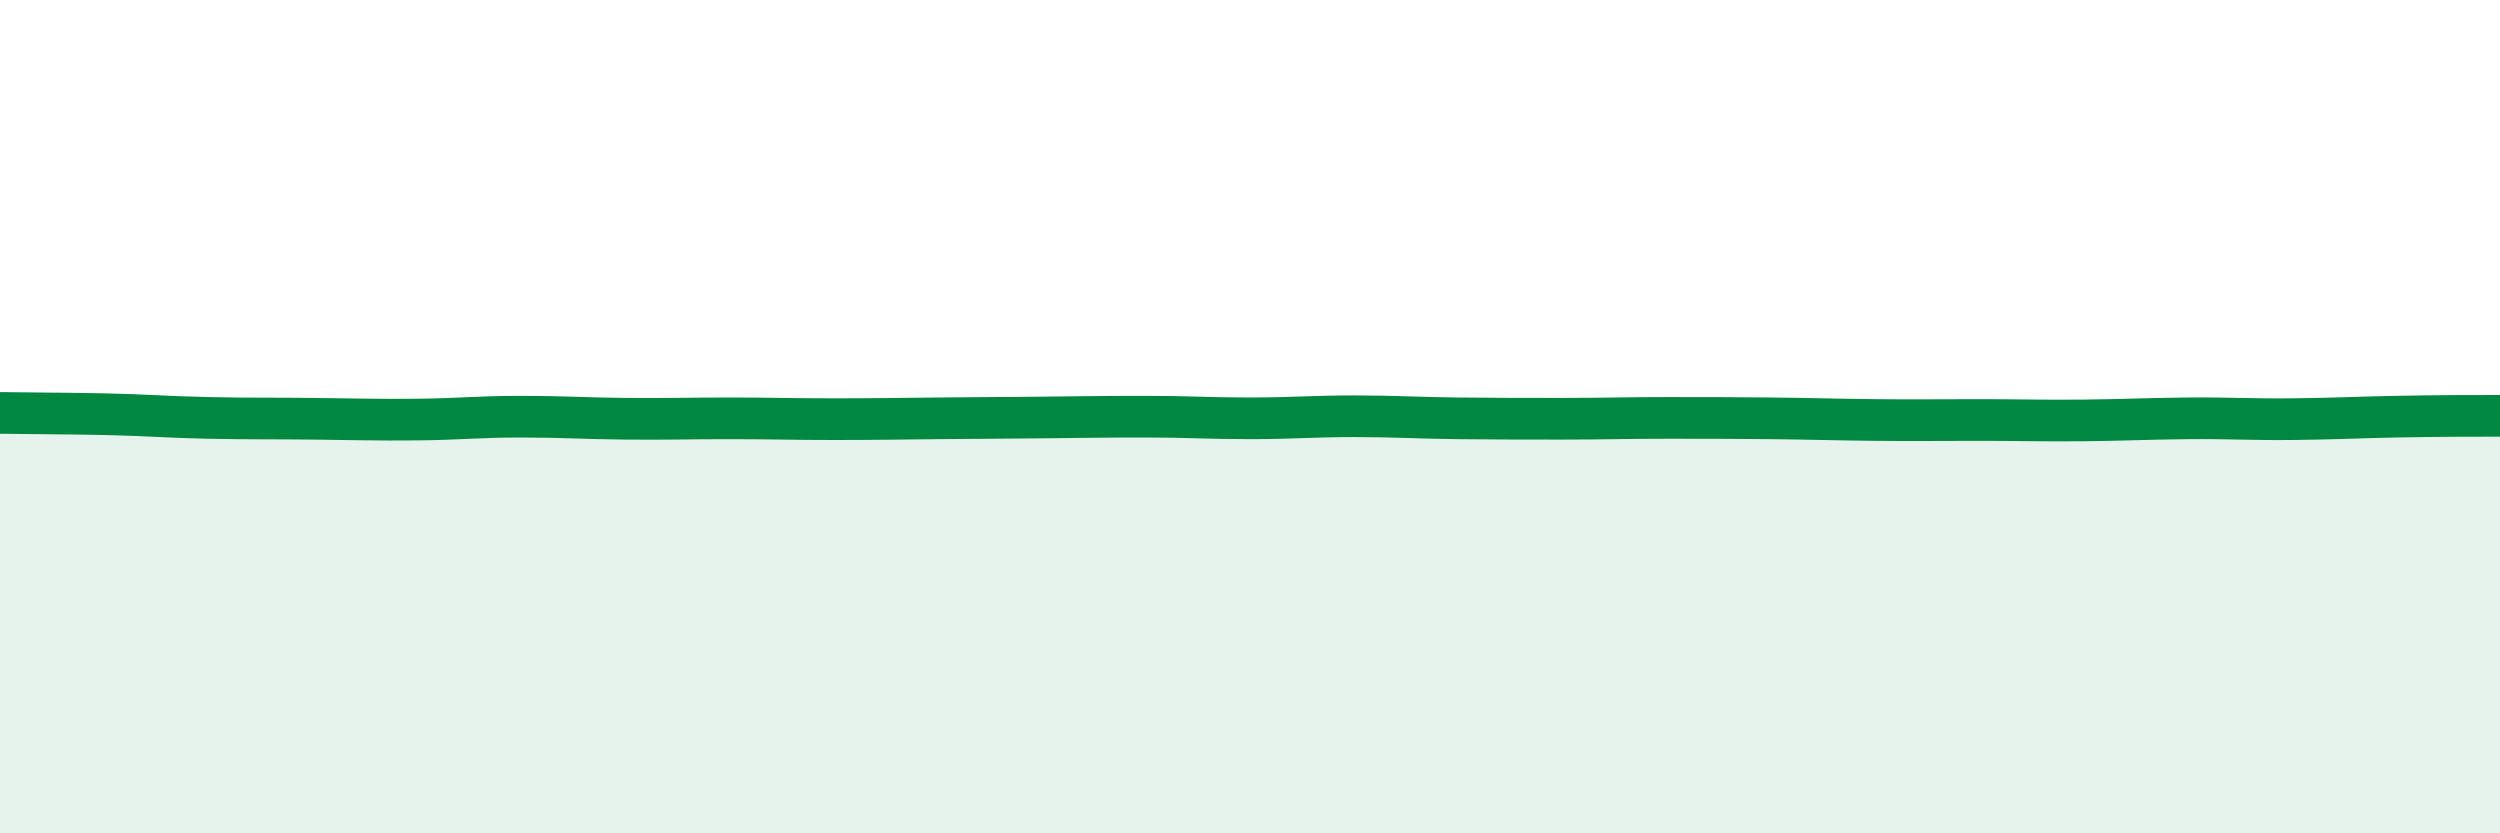
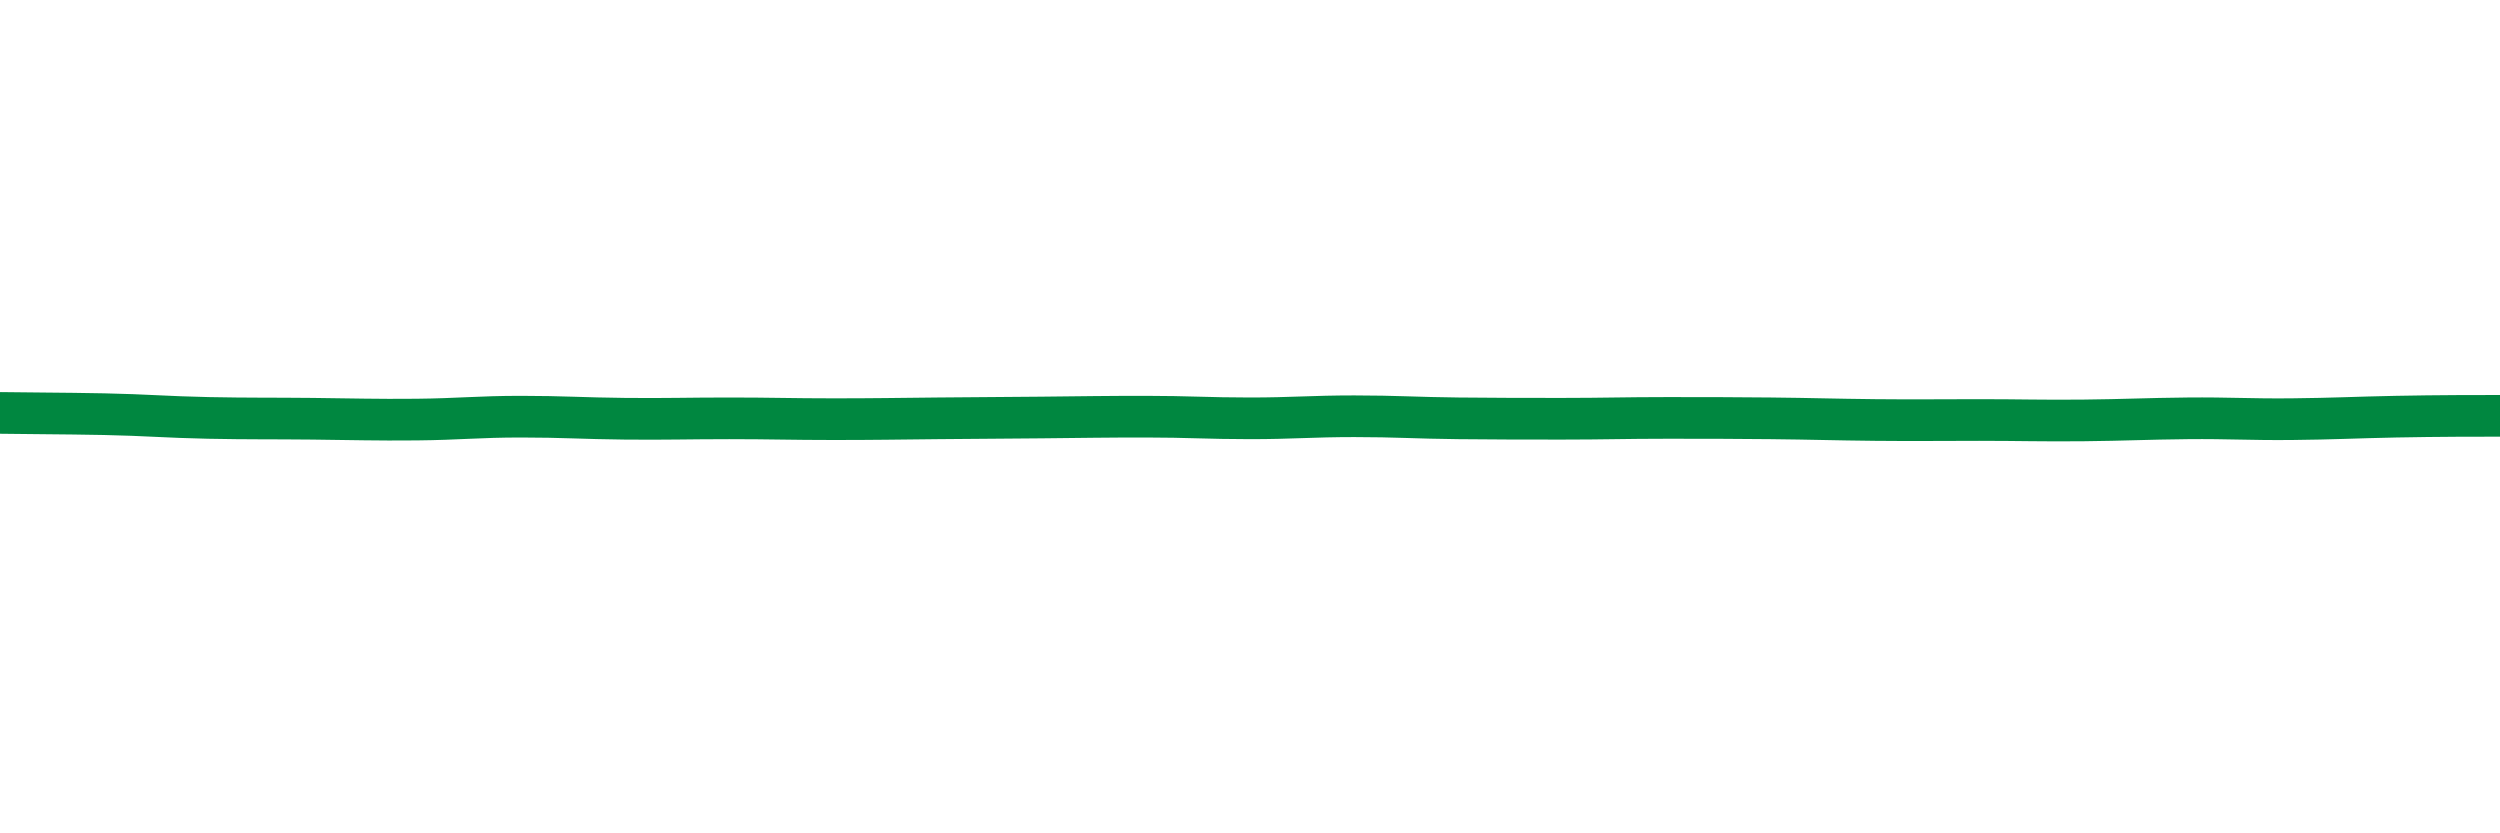
<svg xmlns="http://www.w3.org/2000/svg" width="60" height="20" viewBox="0 0 60 20">
-   <path d="M 0,9.91 C 0.5,9.92 1.5,9.92 2.5,9.94 C 3.5,9.96 4,10.01 5,10.03 C 6,10.05 6.5,10.04 7.5,10.05 C 8.5,10.06 9,10.08 10,10.07 C 11,10.06 11.5,10 12.5,10 C 13.5,10 14,10.04 15,10.05 C 16,10.06 16.5,10.04 17.5,10.04 C 18.5,10.04 19,10.06 20,10.06 C 21,10.06 21.5,10.05 22.5,10.04 C 23.5,10.03 24,10.03 25,10.02 C 26,10.01 26.5,10 27.5,10 C 28.5,10 29,10.04 30,10.04 C 31,10.04 31.5,9.99 32.5,9.99 C 33.5,9.99 34,10.03 35,10.04 C 36,10.05 36.5,10.05 37.5,10.05 C 38.5,10.05 39,10.03 40,10.03 C 41,10.03 41.5,10.03 42.5,10.04 C 43.5,10.05 44,10.07 45,10.08 C 46,10.09 46.5,10.08 47.5,10.08 C 48.5,10.08 49,10.1 50,10.09 C 51,10.08 51.5,10.05 52.5,10.04 C 53.5,10.03 54,10.07 55,10.06 C 56,10.05 56.5,10.02 57.5,10 C 58.5,9.98 59.5,9.98 60,9.98L60 20L0 20Z" fill="#008740" opacity="0.1" stroke-linecap="round" stroke-linejoin="round" />
  <path d="M 0,9.91 C 0.5,9.92 1.5,9.92 2.5,9.94 C 3.5,9.96 4,10.01 5,10.03 C 6,10.05 6.5,10.04 7.5,10.05 C 8.5,10.06 9,10.08 10,10.07 C 11,10.06 11.5,10 12.5,10 C 13.5,10 14,10.04 15,10.05 C 16,10.06 16.5,10.04 17.5,10.04 C 18.5,10.04 19,10.06 20,10.06 C 21,10.06 21.5,10.05 22.5,10.04 C 23.5,10.03 24,10.03 25,10.02 C 26,10.01 26.5,10 27.5,10 C 28.5,10 29,10.04 30,10.04 C 31,10.04 31.5,9.99 32.5,9.99 C 33.5,9.99 34,10.03 35,10.04 C 36,10.05 36.5,10.05 37.5,10.05 C 38.5,10.05 39,10.03 40,10.03 C 41,10.03 41.5,10.03 42.5,10.04 C 43.5,10.05 44,10.07 45,10.08 C 46,10.09 46.5,10.08 47.5,10.08 C 48.5,10.08 49,10.1 50,10.09 C 51,10.08 51.5,10.05 52.5,10.04 C 53.5,10.03 54,10.07 55,10.06 C 56,10.05 56.5,10.02 57.5,10 C 58.5,9.98 59.5,9.98 60,9.98" stroke="#008740" stroke-width="1" fill="none" stroke-linecap="round" stroke-linejoin="round" />
</svg>